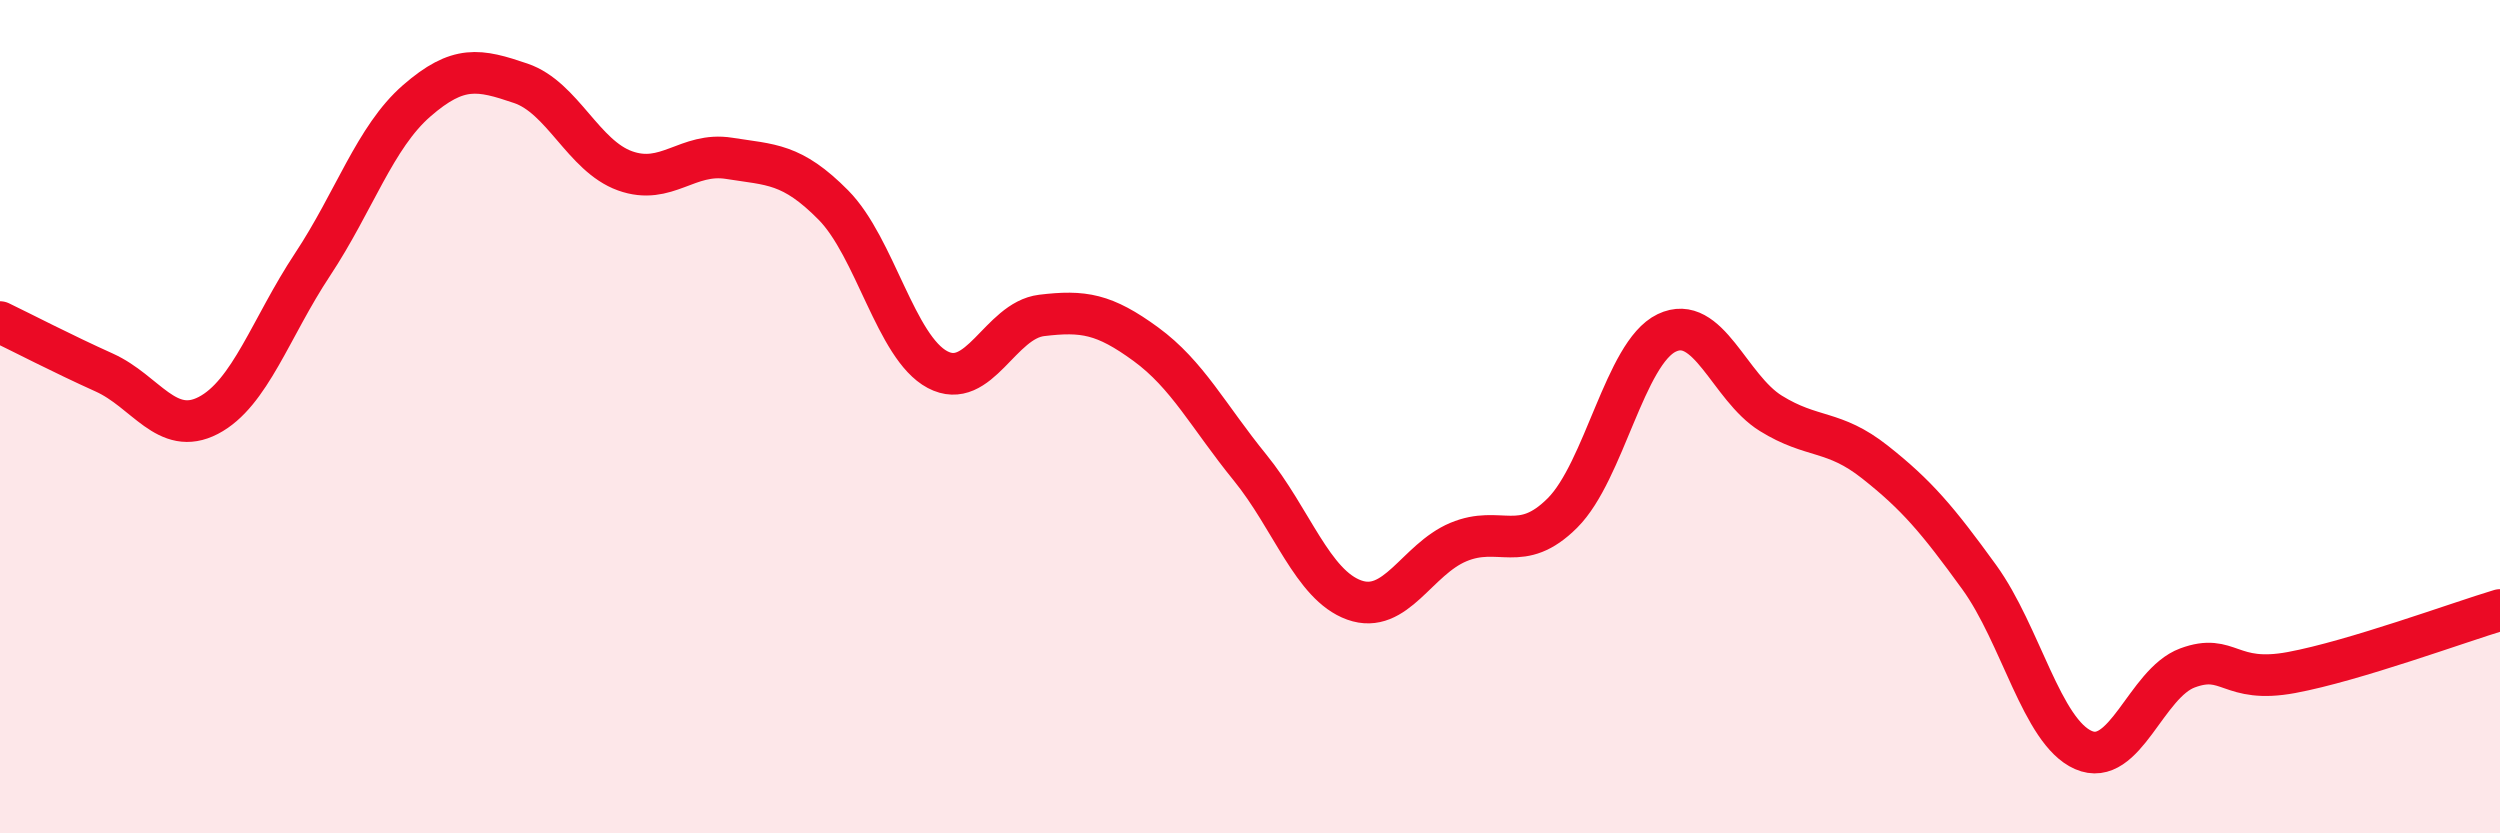
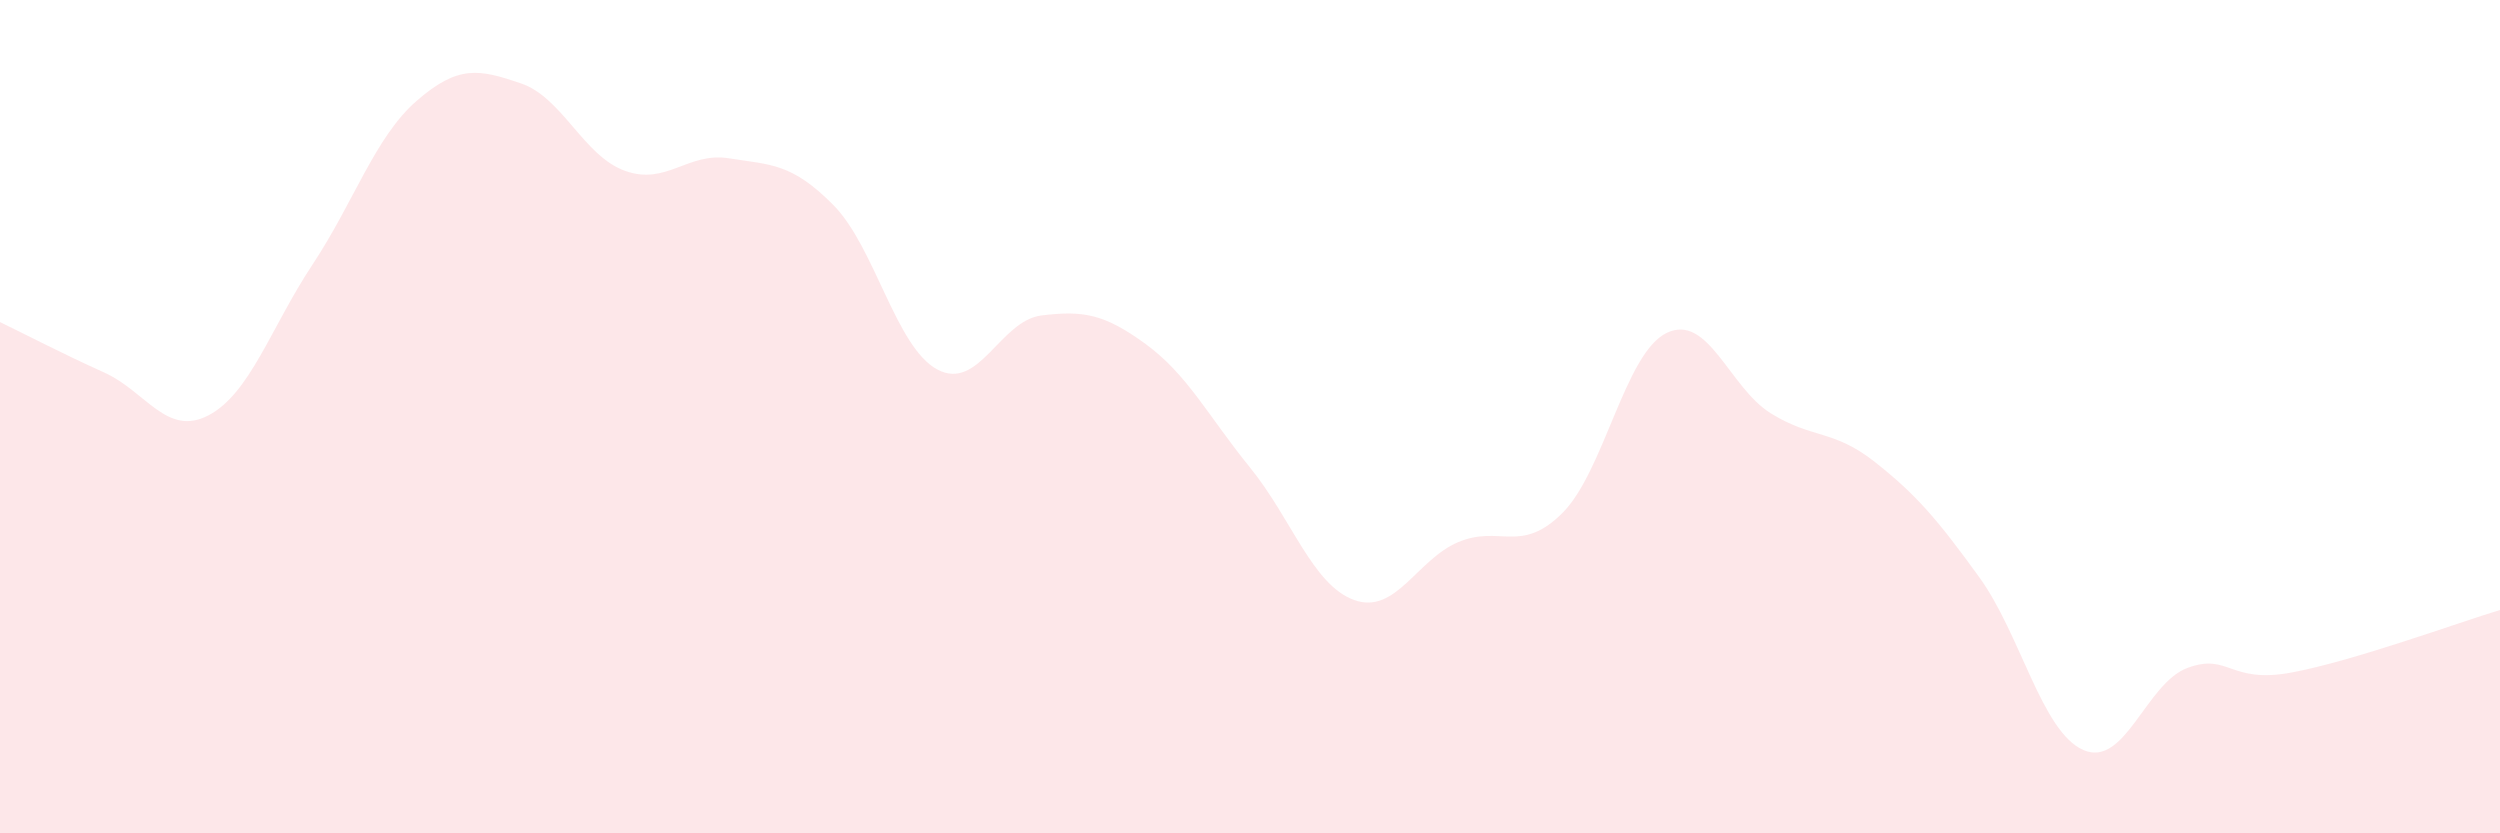
<svg xmlns="http://www.w3.org/2000/svg" width="60" height="20" viewBox="0 0 60 20">
  <path d="M 0,7.73 C 0.5,7.97 1.5,8.49 2.5,8.94 C 3.5,9.39 4,10.49 5,9.97 C 6,9.45 6.5,7.86 7.5,6.35 C 8.5,4.84 9,3.29 10,2.42 C 11,1.55 11.5,1.66 12.5,2 C 13.5,2.34 14,3.74 15,4.1 C 16,4.46 16.5,3.64 17.5,3.8 C 18.5,3.96 19,3.91 20,4.92 C 21,5.93 21.5,8.34 22.5,8.87 C 23.5,9.4 24,7.69 25,7.57 C 26,7.45 26.5,7.53 27.5,8.26 C 28.5,8.99 29,9.99 30,11.22 C 31,12.45 31.5,14.04 32.5,14.4 C 33.5,14.76 34,13.43 35,13.01 C 36,12.59 36.5,13.31 37.5,12.31 C 38.5,11.31 39,8.47 40,7.99 C 41,7.51 41.5,9.3 42.5,9.92 C 43.5,10.54 44,10.3 45,11.09 C 46,11.88 46.5,12.47 47.5,13.85 C 48.5,15.23 49,17.56 50,18 C 51,18.44 51.5,16.4 52.5,16.03 C 53.5,15.66 53.5,16.42 55,16.14 C 56.5,15.86 59,14.94 60,14.64L60 20L0 20Z" fill="#EB0A25" opacity="0.1" stroke-linecap="round" stroke-linejoin="round" />
-   <path d="M 0,7.73 C 0.5,7.97 1.5,8.49 2.5,8.94 C 3.5,9.39 4,10.49 5,9.97 C 6,9.45 6.5,7.86 7.5,6.35 C 8.5,4.84 9,3.29 10,2.42 C 11,1.55 11.5,1.66 12.5,2 C 13.5,2.34 14,3.74 15,4.1 C 16,4.46 16.5,3.64 17.5,3.8 C 18.5,3.96 19,3.91 20,4.92 C 21,5.93 21.5,8.34 22.5,8.87 C 23.5,9.4 24,7.69 25,7.57 C 26,7.45 26.5,7.53 27.5,8.26 C 28.5,8.99 29,9.99 30,11.22 C 31,12.45 31.5,14.04 32.5,14.4 C 33.5,14.76 34,13.43 35,13.01 C 36,12.59 36.5,13.31 37.5,12.31 C 38.5,11.31 39,8.47 40,7.99 C 41,7.51 41.5,9.3 42.5,9.92 C 43.5,10.54 44,10.3 45,11.09 C 46,11.88 46.5,12.47 47.5,13.85 C 48.5,15.23 49,17.56 50,18 C 51,18.44 51.5,16.4 52.5,16.03 C 53.5,15.66 53.5,16.42 55,16.14 C 56.5,15.86 59,14.94 60,14.64" stroke="#EB0A25" stroke-width="1" fill="none" stroke-linecap="round" stroke-linejoin="round" />
</svg>